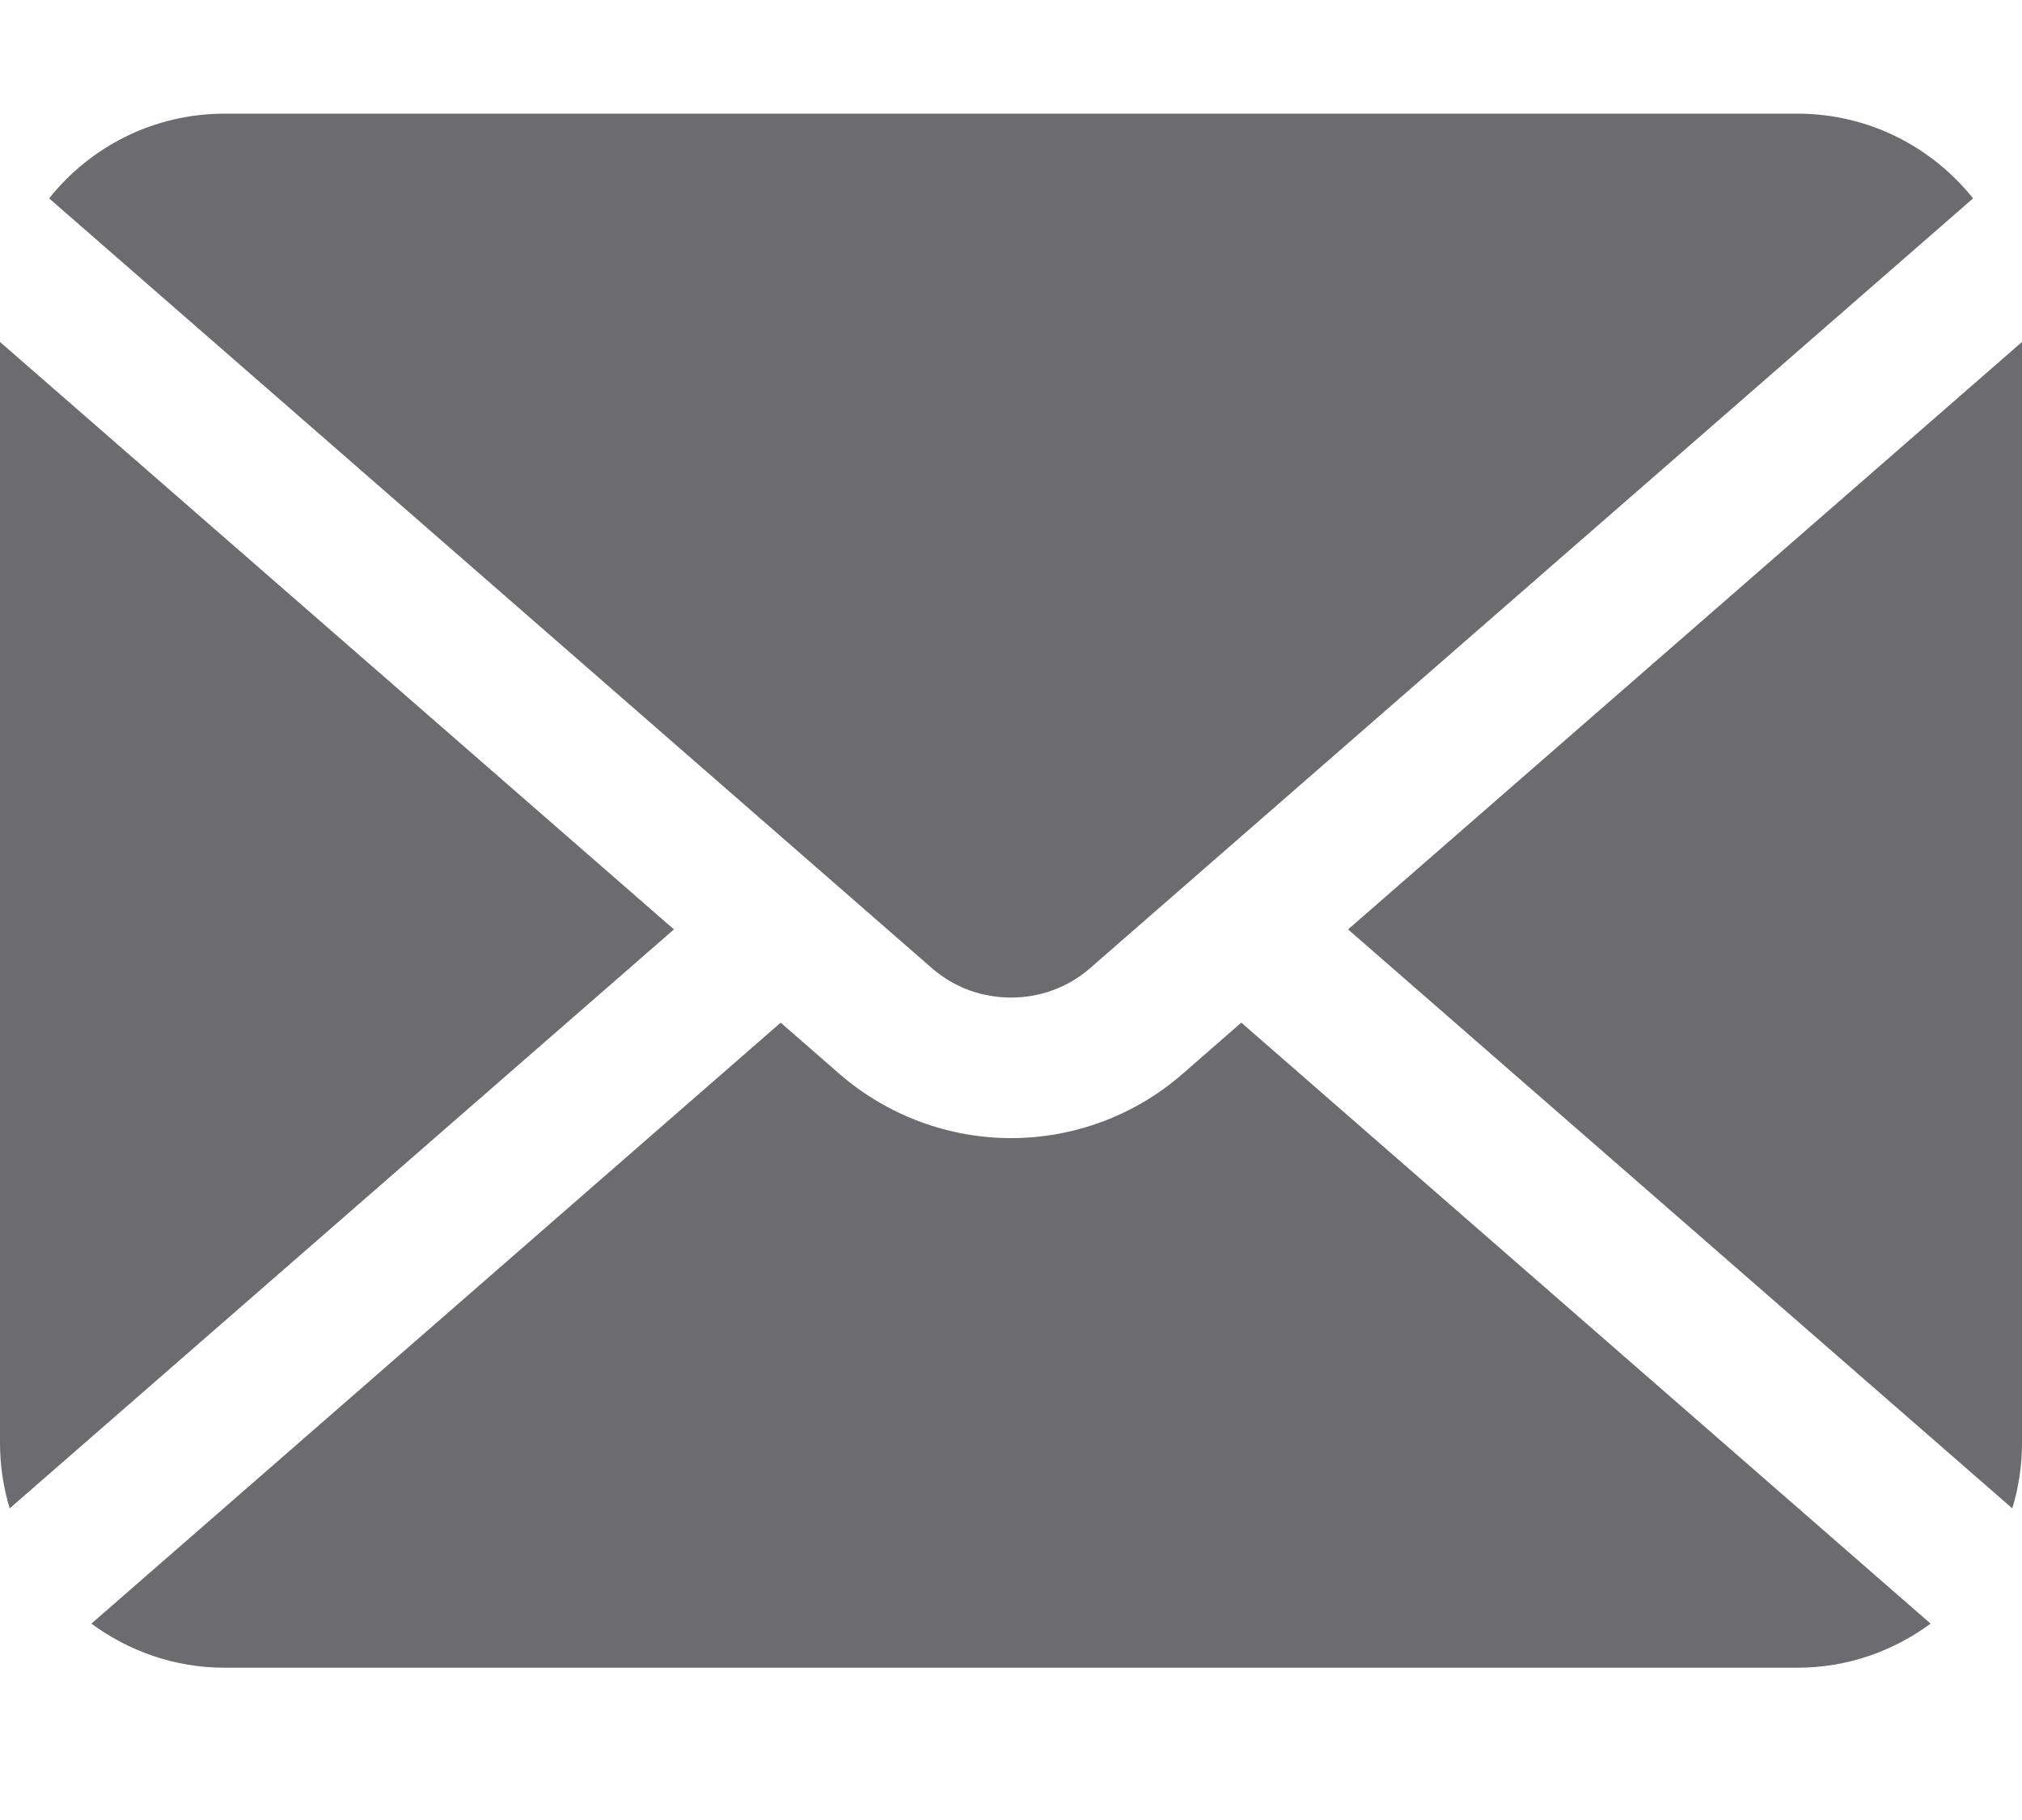
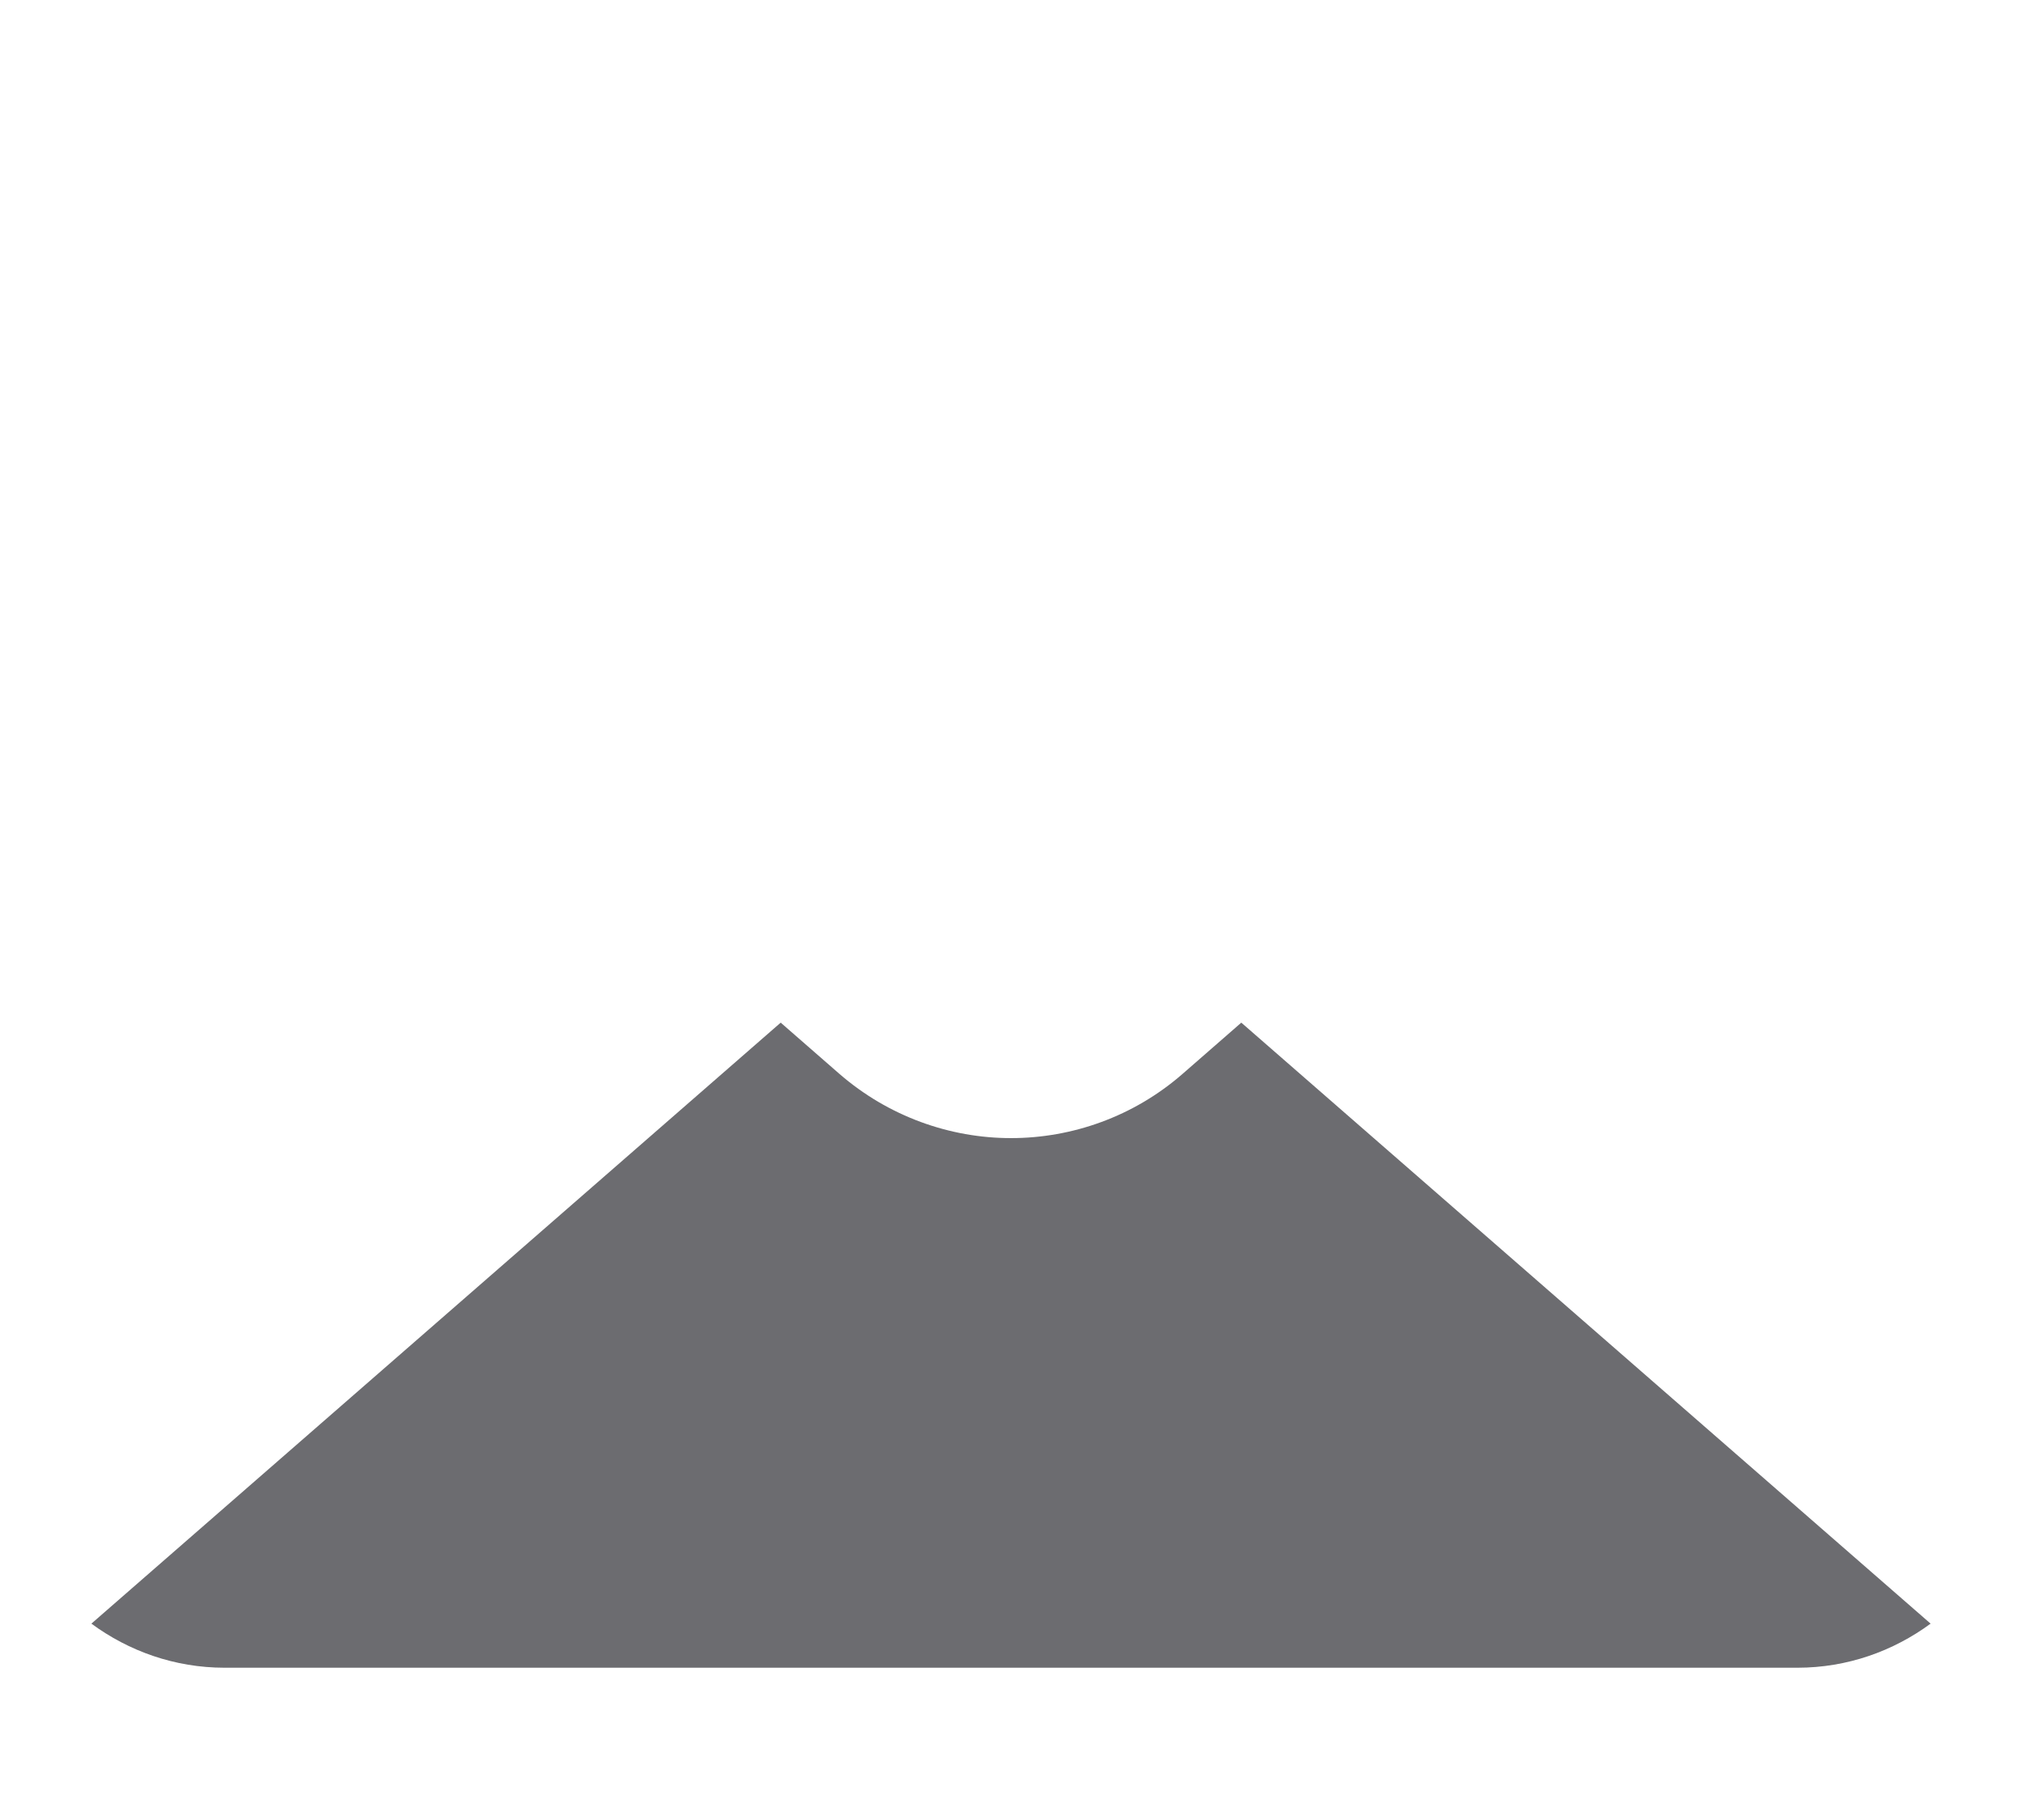
<svg xmlns="http://www.w3.org/2000/svg" width="10" height="9" viewBox="0 0 10 9" fill="none">
-   <path d="M6.667 4.596L9.952 7.459C9.983 7.357 10 7.248 10 7.136V1.691L6.667 4.596Z" fill="#6C6C70" />
-   <path d="M5 4.933C5.141 4.933 5.28 4.885 5.393 4.786L9.758 0.981C9.554 0.726 9.241 0.562 8.889 0.562H1.111C0.759 0.562 0.446 0.726 0.243 0.981L4.607 4.786C4.72 4.885 4.859 4.933 5 4.933Z" fill="#6C6C70" />
-   <path d="M0 1.691V7.136C0 7.248 0.017 7.357 0.048 7.459L3.333 4.596L0 1.691Z" fill="#6C6C70" />
  <path d="M5.849 5.31C5.606 5.522 5.302 5.628 5 5.628C4.698 5.628 4.394 5.521 4.151 5.31L3.861 5.057L0.452 8.029C0.637 8.165 0.864 8.247 1.111 8.247H8.889C9.136 8.247 9.363 8.165 9.548 8.029L6.139 5.057L5.849 5.31Z" fill="#6C6C70" />
</svg>